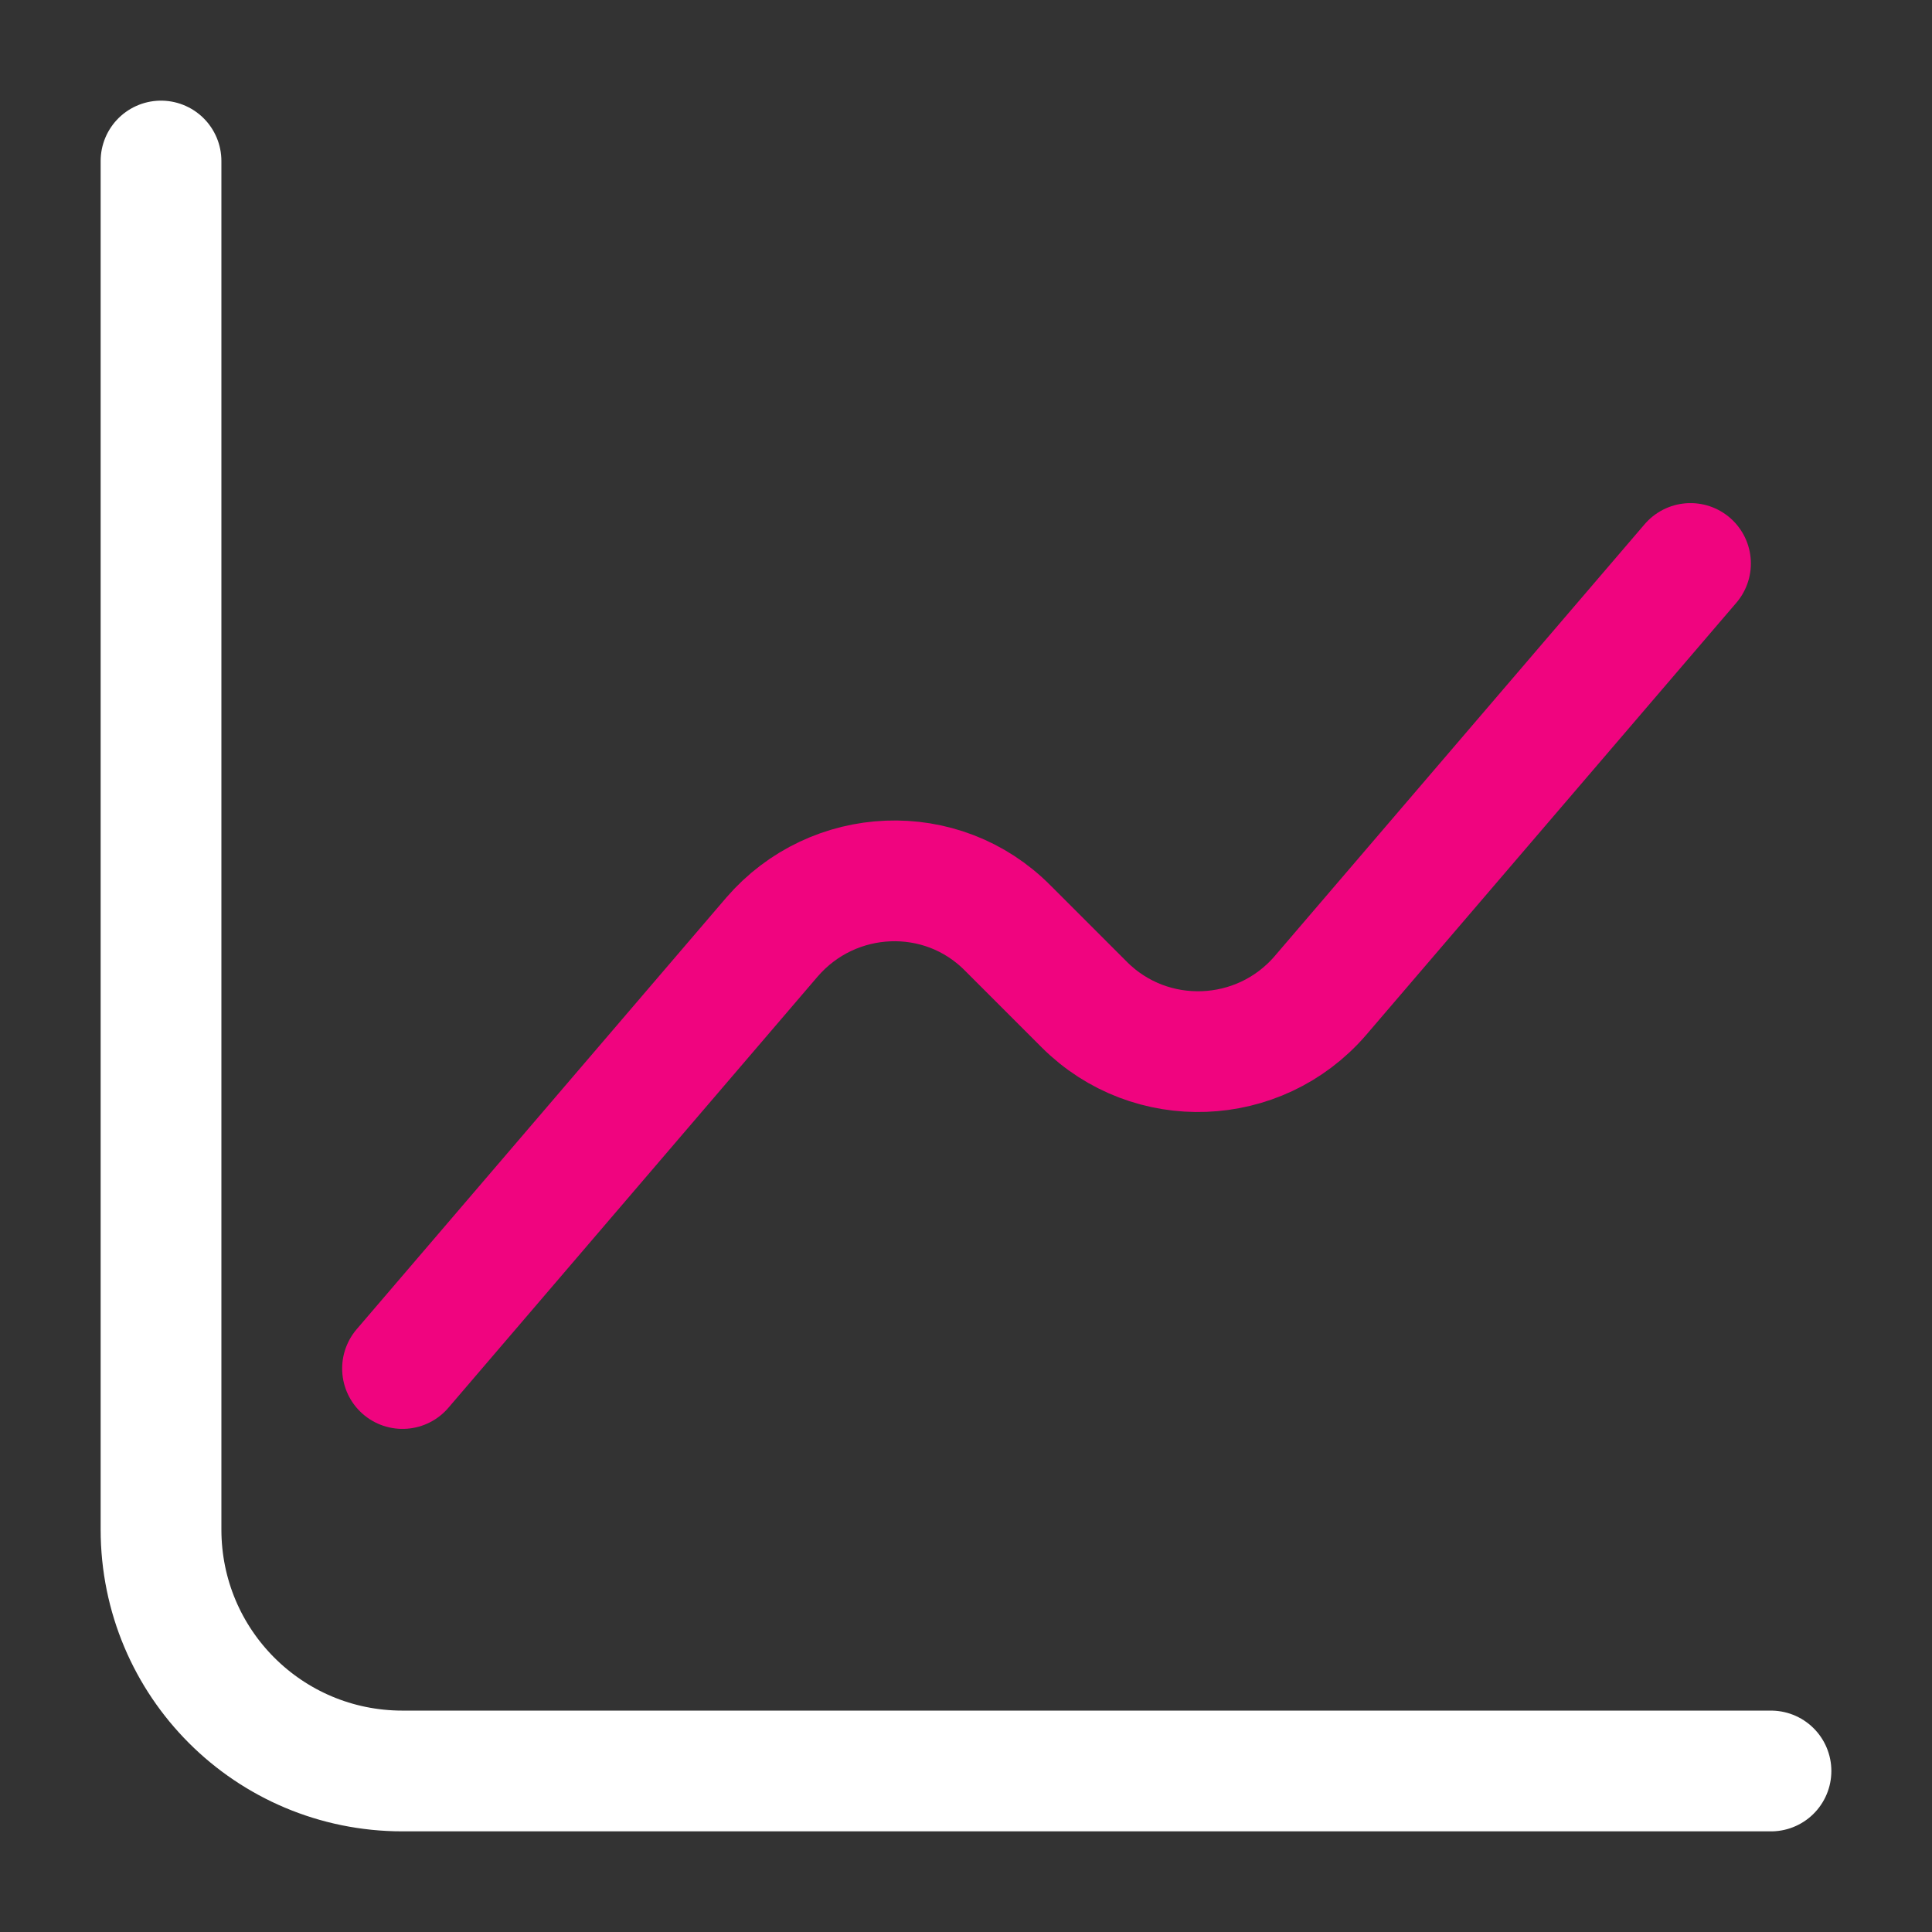
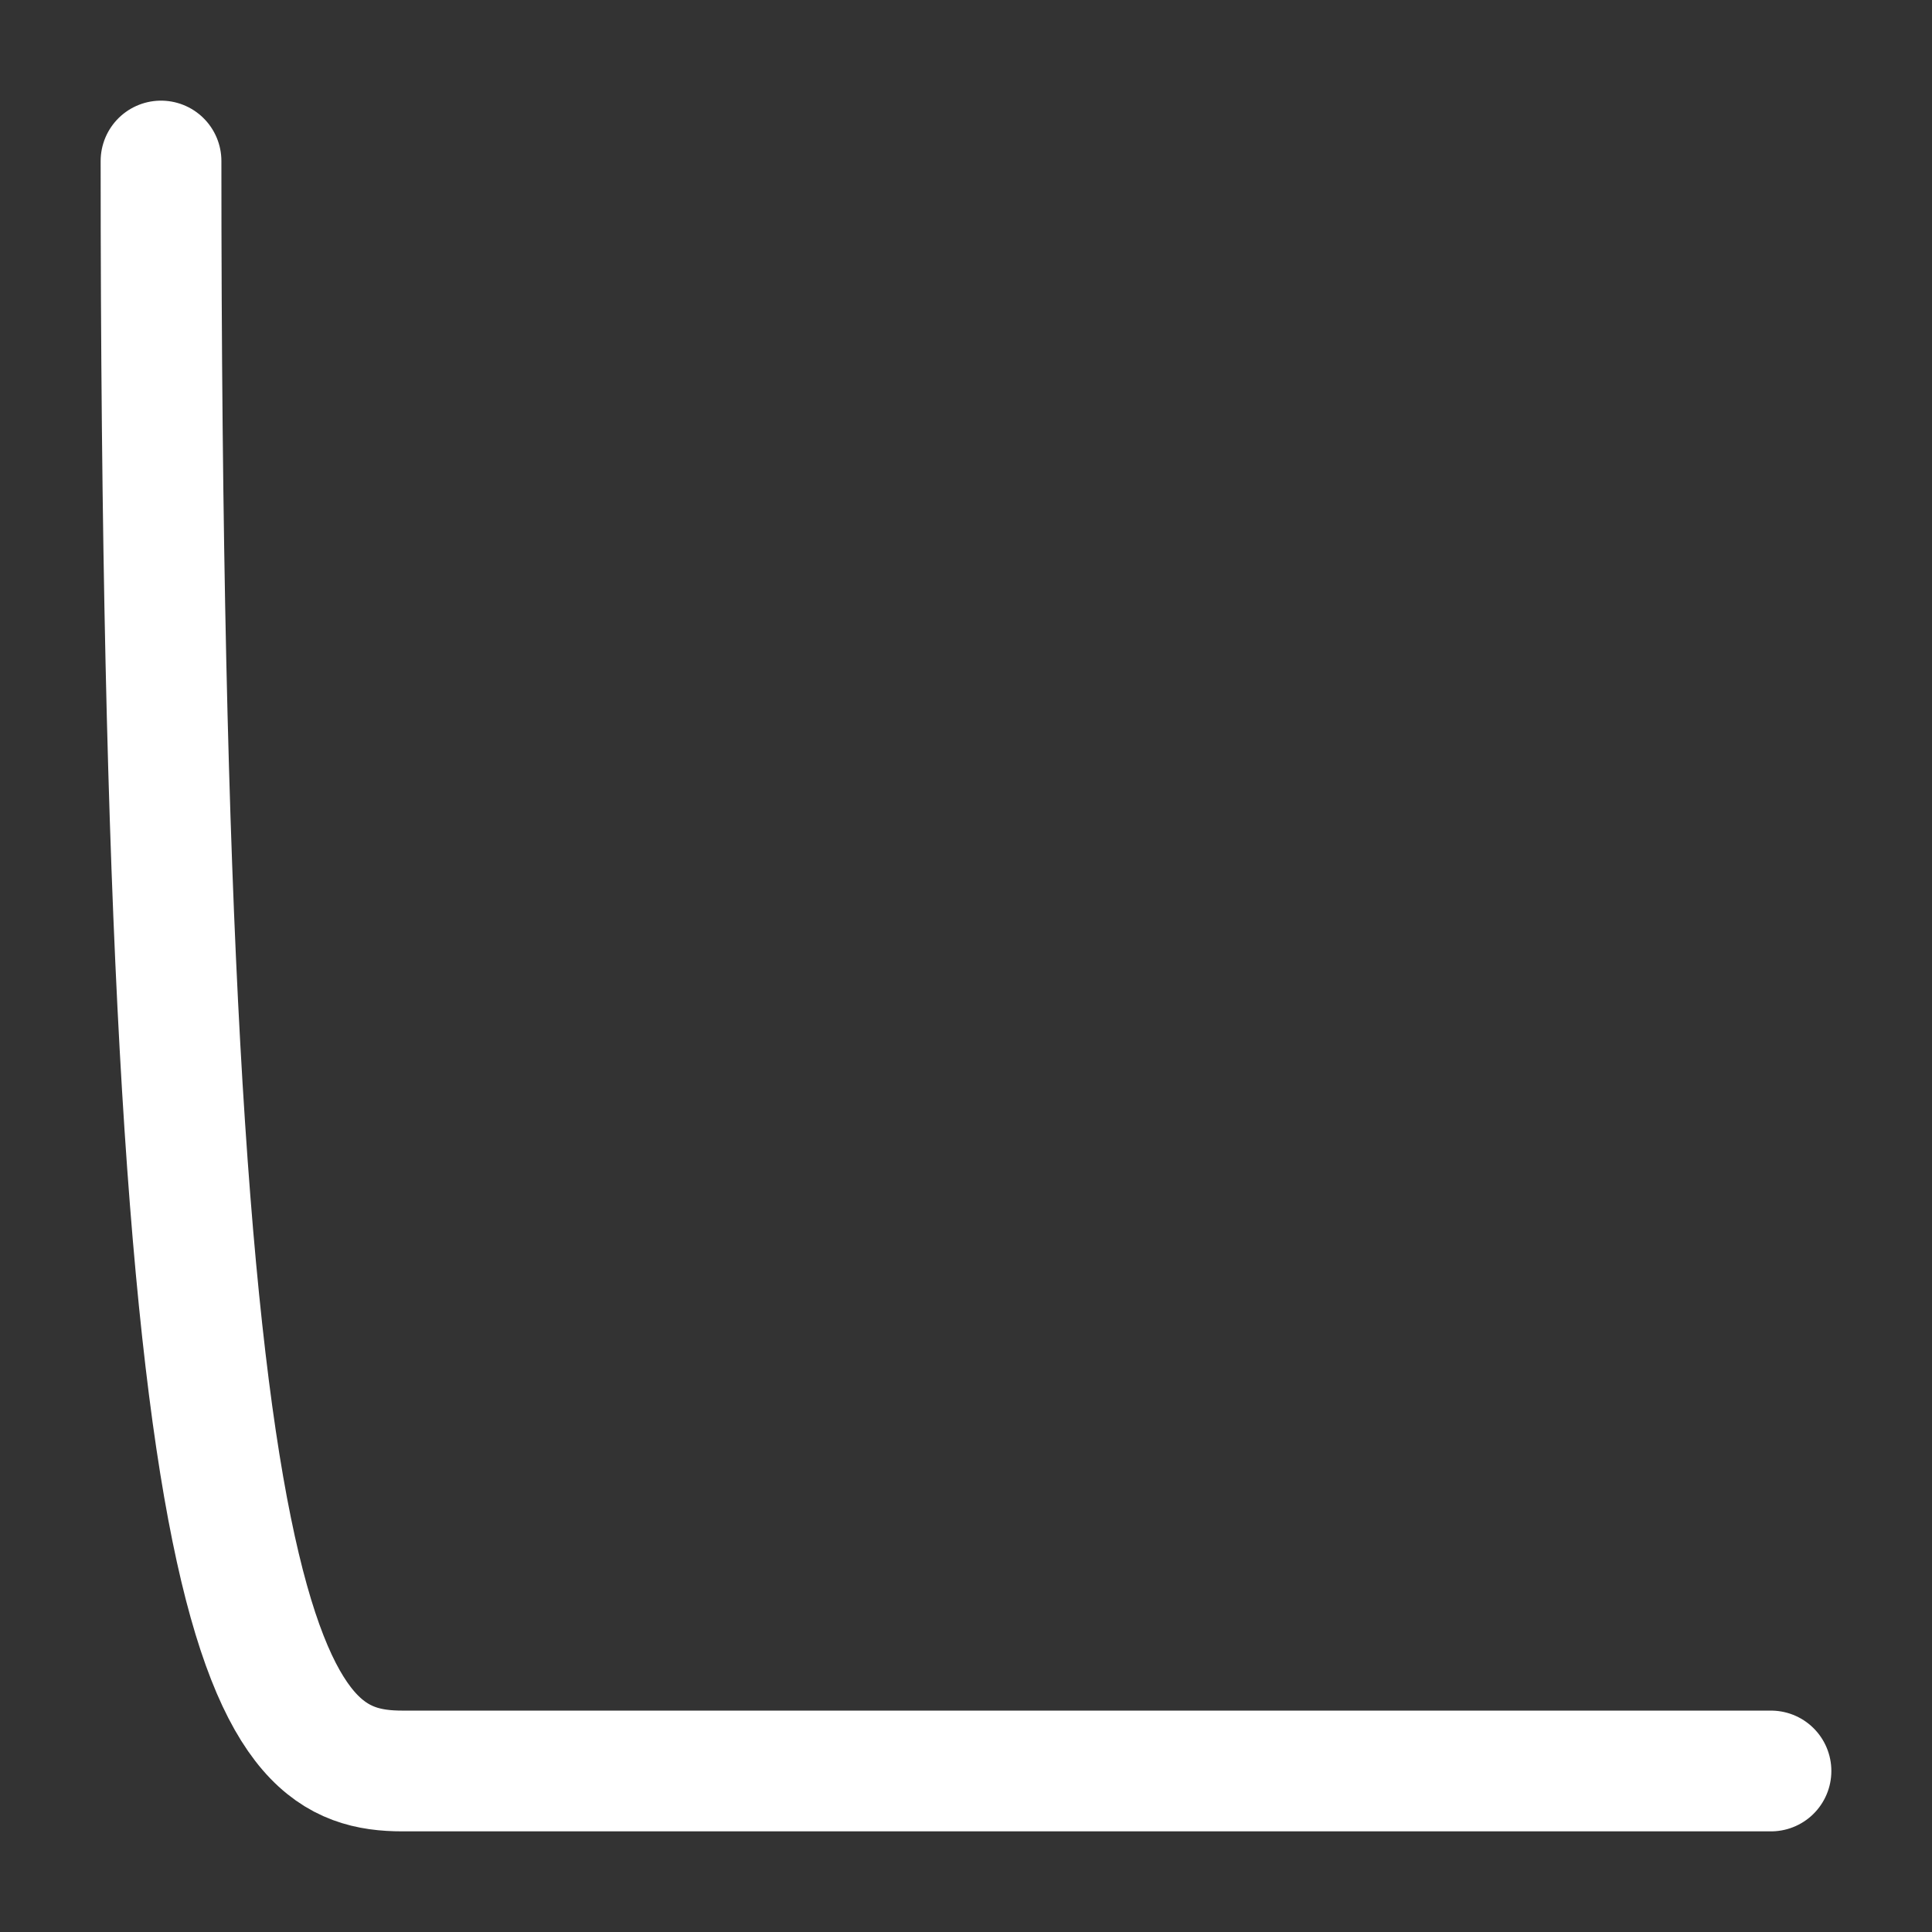
<svg xmlns="http://www.w3.org/2000/svg" width="32" height="32" viewBox="0 0 32 32" fill="none">
  <rect x="0" y="0" width="32" height="32" fill="#333333" stroke="none" />
-   <path d="M2.667 2.667V25.333C2.667 27.547 4.453 29.333 6.667 29.333H29.333" stroke="white" stroke-width="2" stroke-miterlimit="10" stroke-linecap="round" stroke-linejoin="round" />
-   <path d="M6.667 22.667L12.787 15.52C13.8 14.347 15.6 14.267 16.693 15.373L17.96 16.64C19.053 17.733 20.853 17.667 21.867 16.493L28 9.333" stroke="#F0047F" stroke-width="2" stroke-miterlimit="10" stroke-linecap="round" stroke-linejoin="round" />
+   <path d="M2.667 2.667C2.667 27.547 4.453 29.333 6.667 29.333H29.333" stroke="white" stroke-width="2" stroke-miterlimit="10" stroke-linecap="round" stroke-linejoin="round" />
</svg>